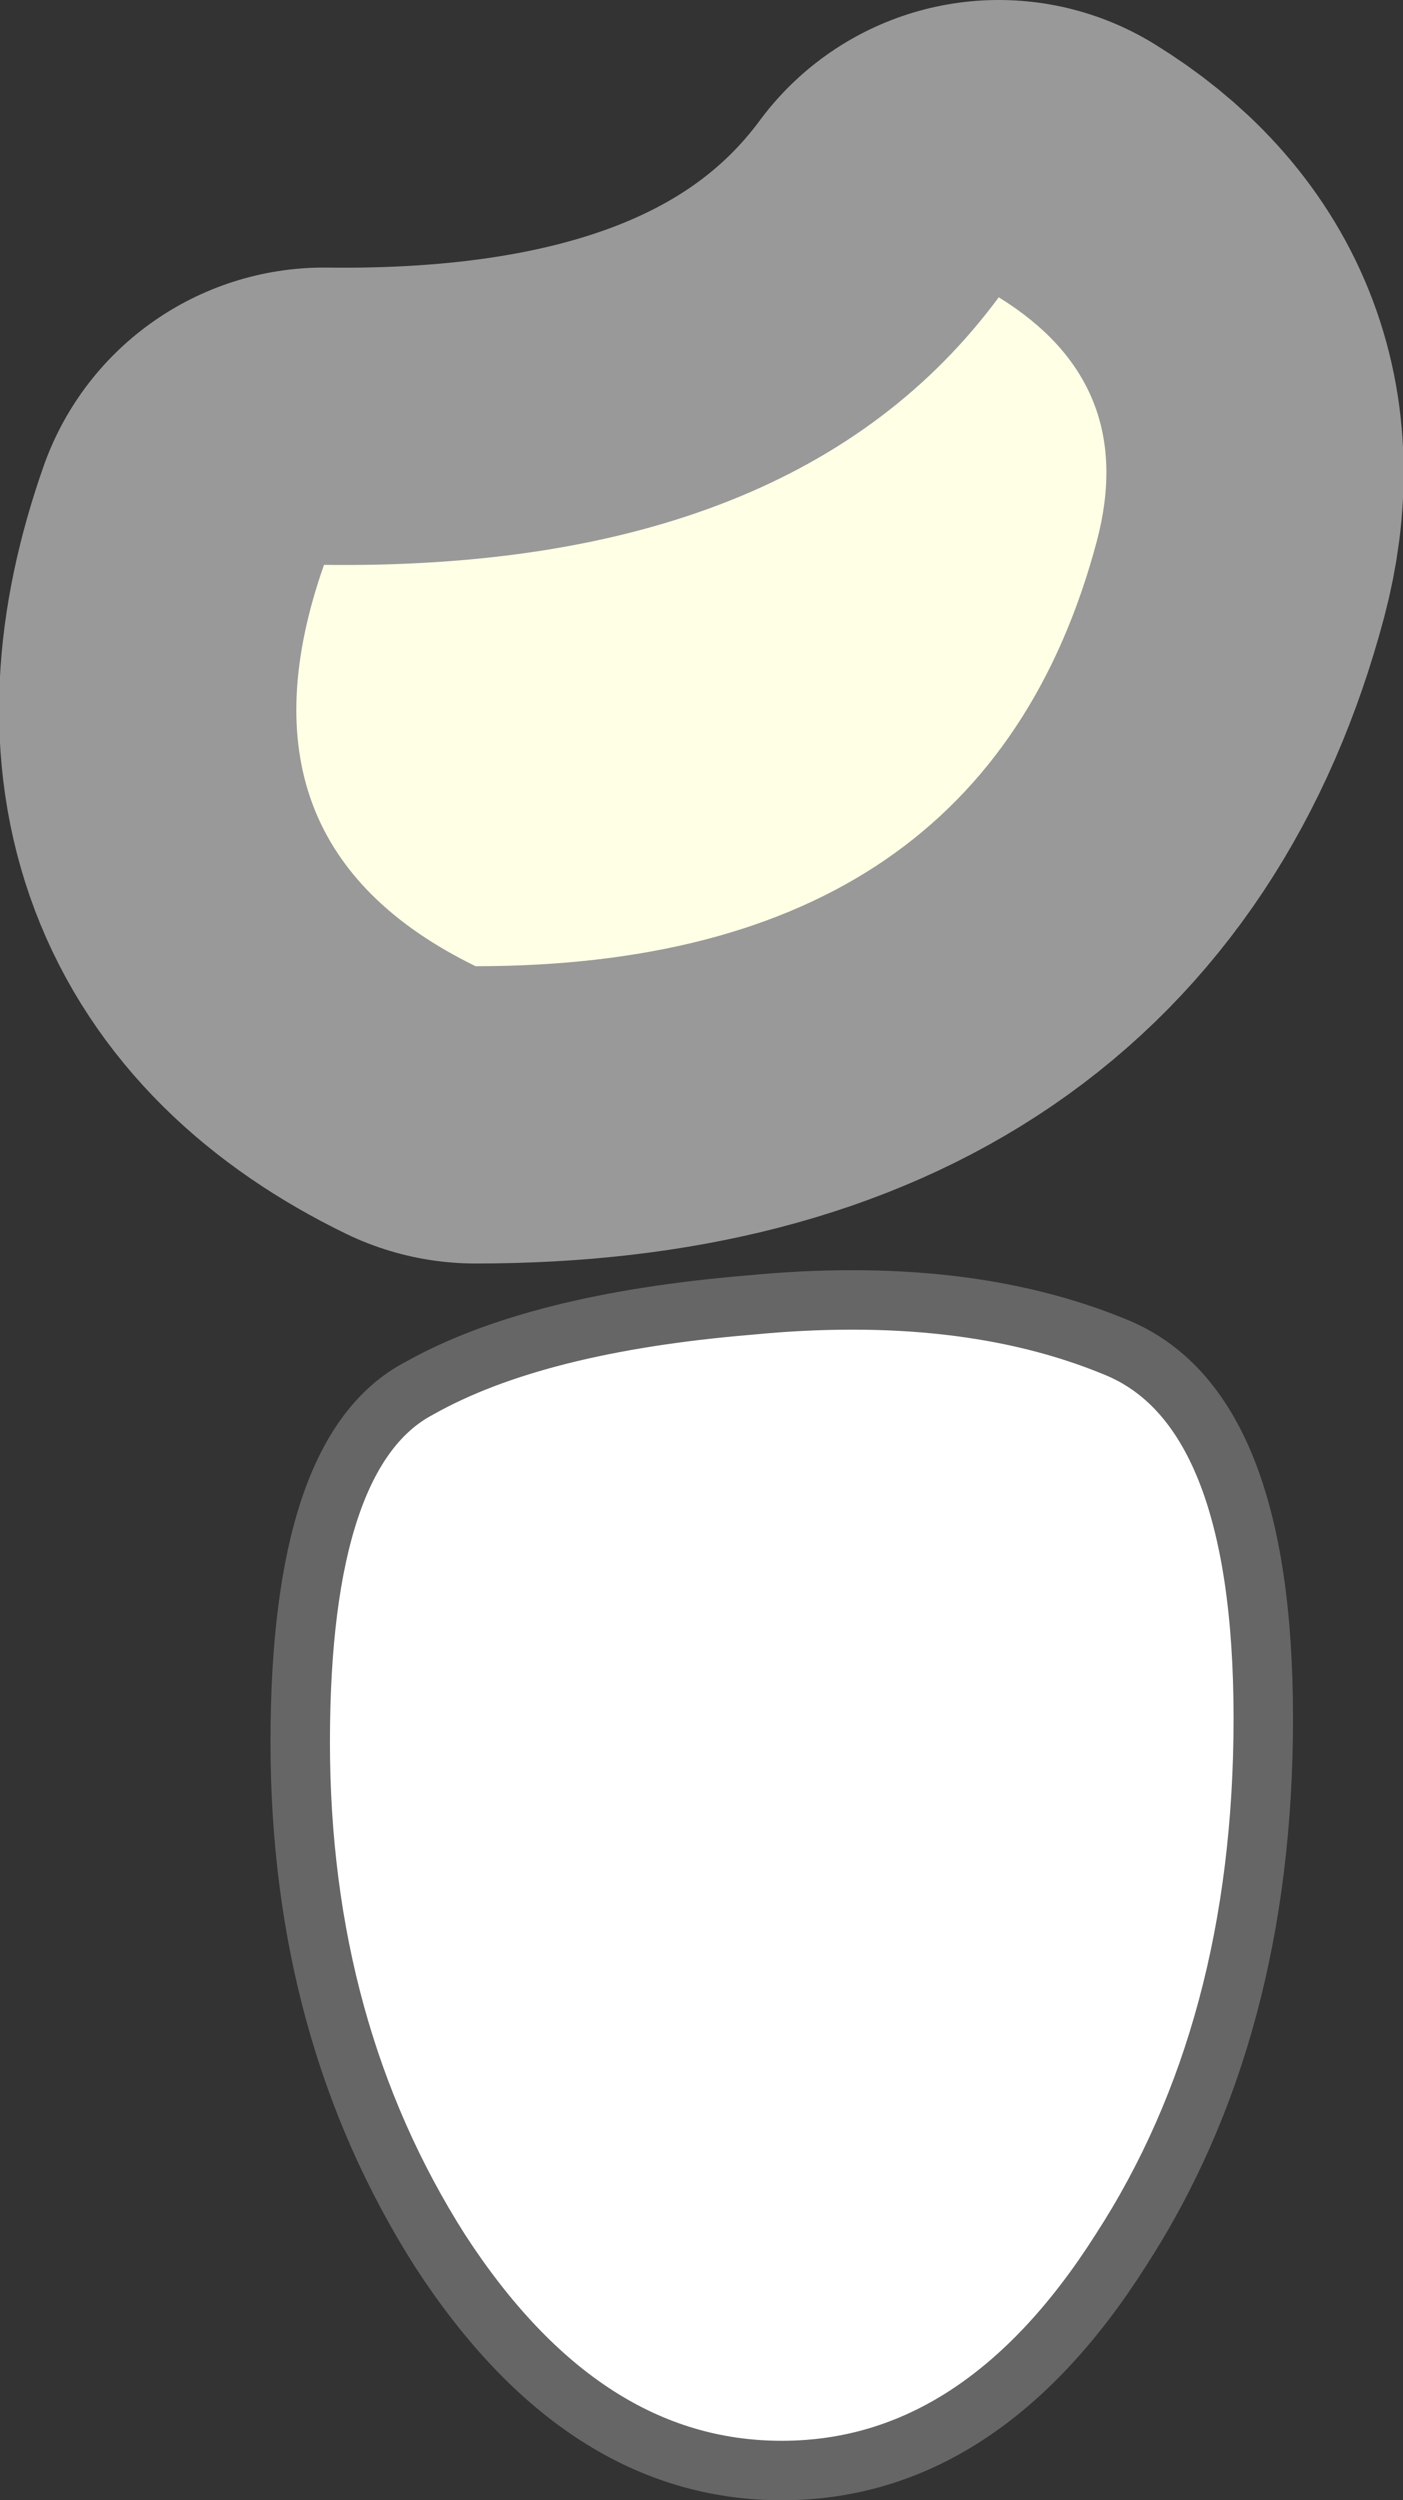
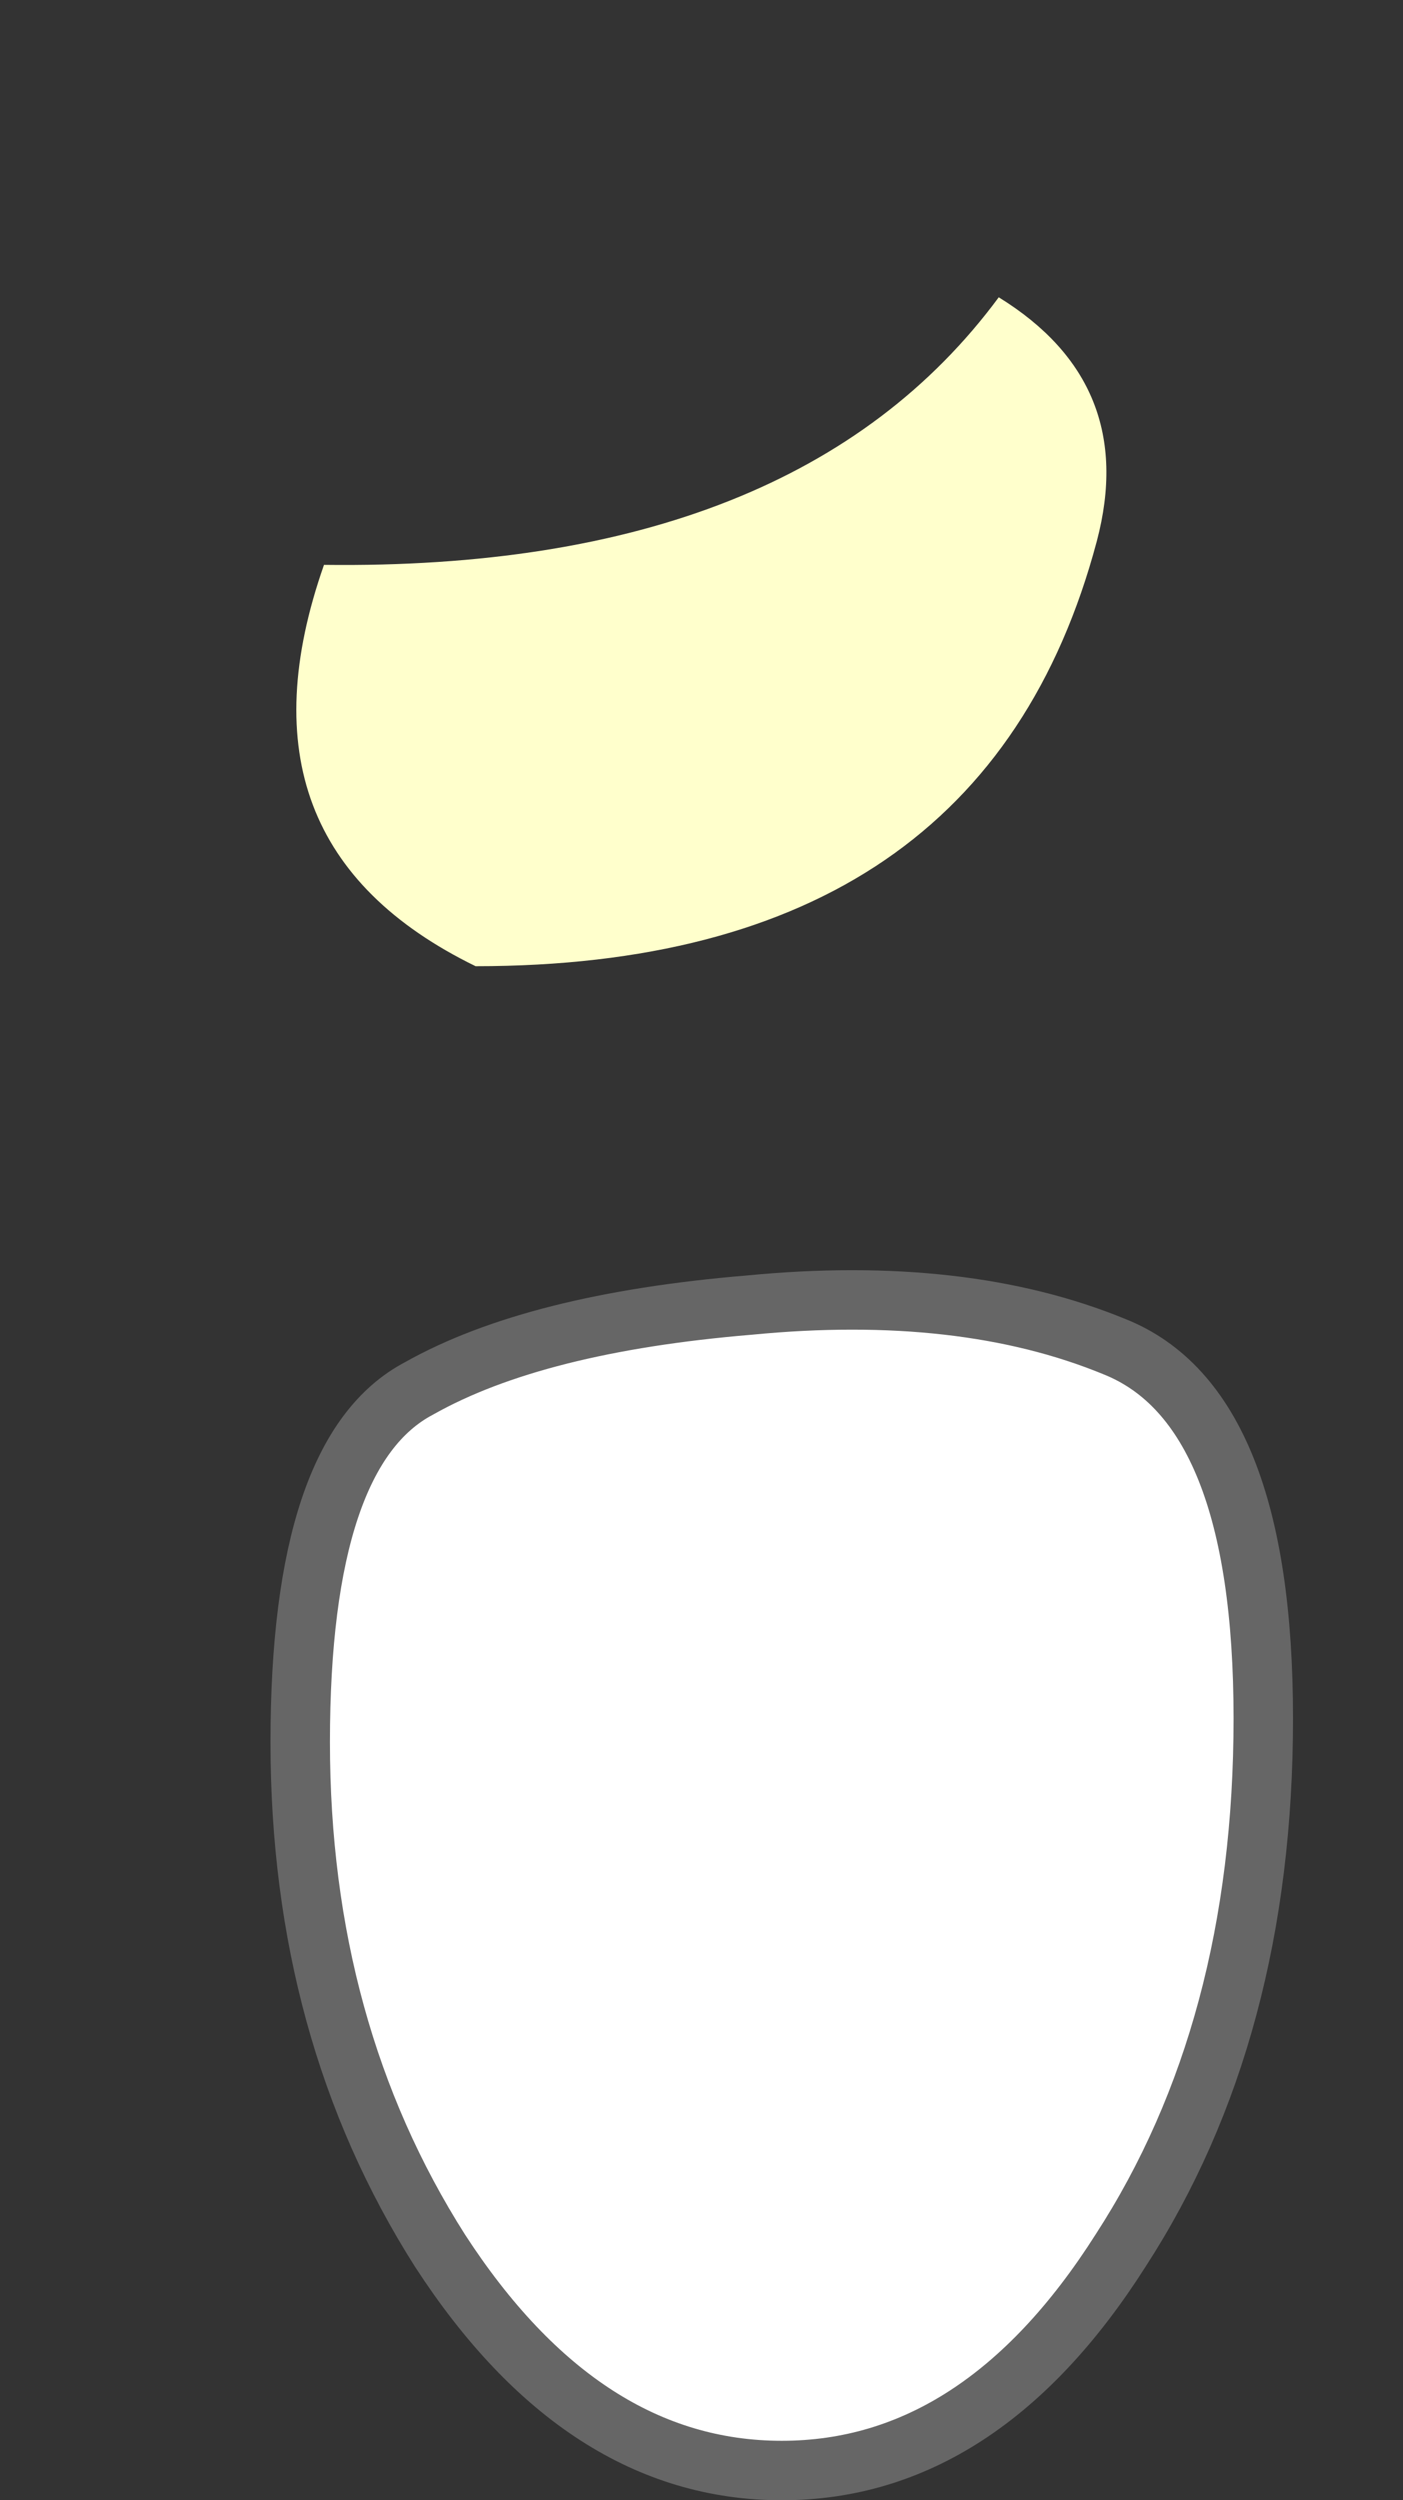
<svg xmlns="http://www.w3.org/2000/svg" height="42.05px" width="23.6px">
  <rect width="100%" height="100%" fill="#333333" stroke="none" />
  <g transform="matrix(1.0, 0.0, 0.0, 1.0, 13.15, 28.9)">
    <path d="M-0.55 -6.95 Q3.05 -7.3 5.6 -6.25 8.1 -5.25 8.1 0.0 8.1 5.25 5.7 8.95 3.35 12.65 0.0 12.65 -3.35 12.65 -5.75 8.95 -8.1 5.25 -8.1 0.4 -8.1 -4.5 -6.1 -5.55 -4.15 -6.65 -0.55 -6.95" fill="#ffffff" fill-rule="evenodd" stroke="none" />
    <path d="M-0.55 -6.95 Q3.05 -7.3 5.6 -6.25 8.1 -5.25 8.1 0.0 8.1 5.25 5.7 8.95 3.35 12.65 0.0 12.65 -3.35 12.65 -5.75 8.95 -8.1 5.25 -8.1 0.4 -8.1 -4.5 -6.1 -5.55 -4.15 -6.65 -0.55 -6.95 Z" fill="none" stroke="#666666" stroke-linecap="round" stroke-linejoin="round" stroke-width="1.0" />
    <path d="M3.65 -23.9 Q6.0 -22.45 5.3 -19.8 3.4 -12.65 -5.15 -12.65 -9.35 -14.7 -7.7 -19.4 0.25 -19.3 3.65 -23.9" fill="#ffffcc" fill-rule="evenodd" stroke="none" />
-     <path d="M3.65 -23.9 Q0.25 -19.3 -7.7 -19.4 -9.35 -14.7 -5.15 -12.65 3.4 -12.65 5.3 -19.8 6.0 -22.45 3.65 -23.9 Z" fill="none" stroke="#ffffff" stroke-linecap="round" stroke-linejoin="round" stroke-opacity="0.502" stroke-width="10.0" />
  </g>
</svg>